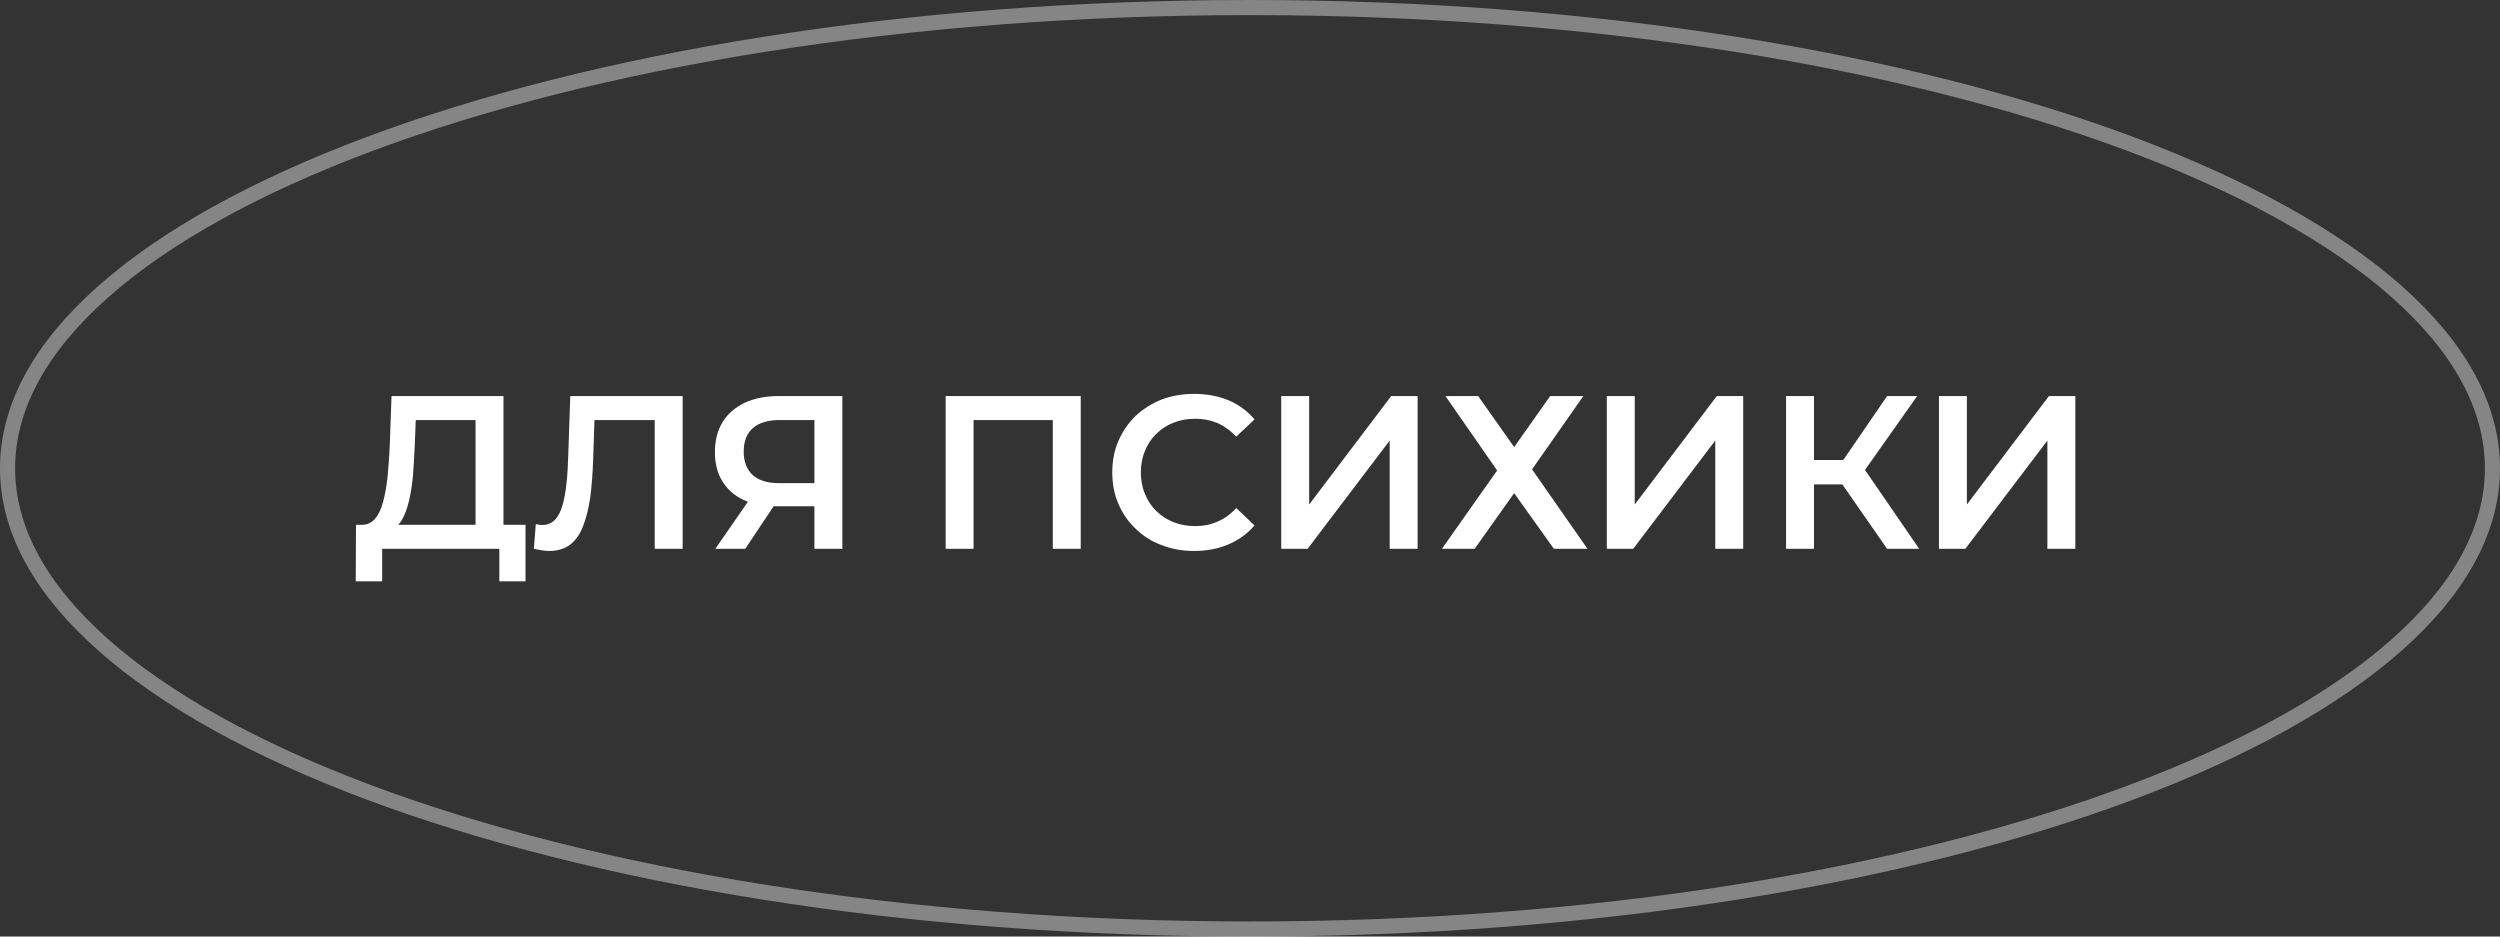
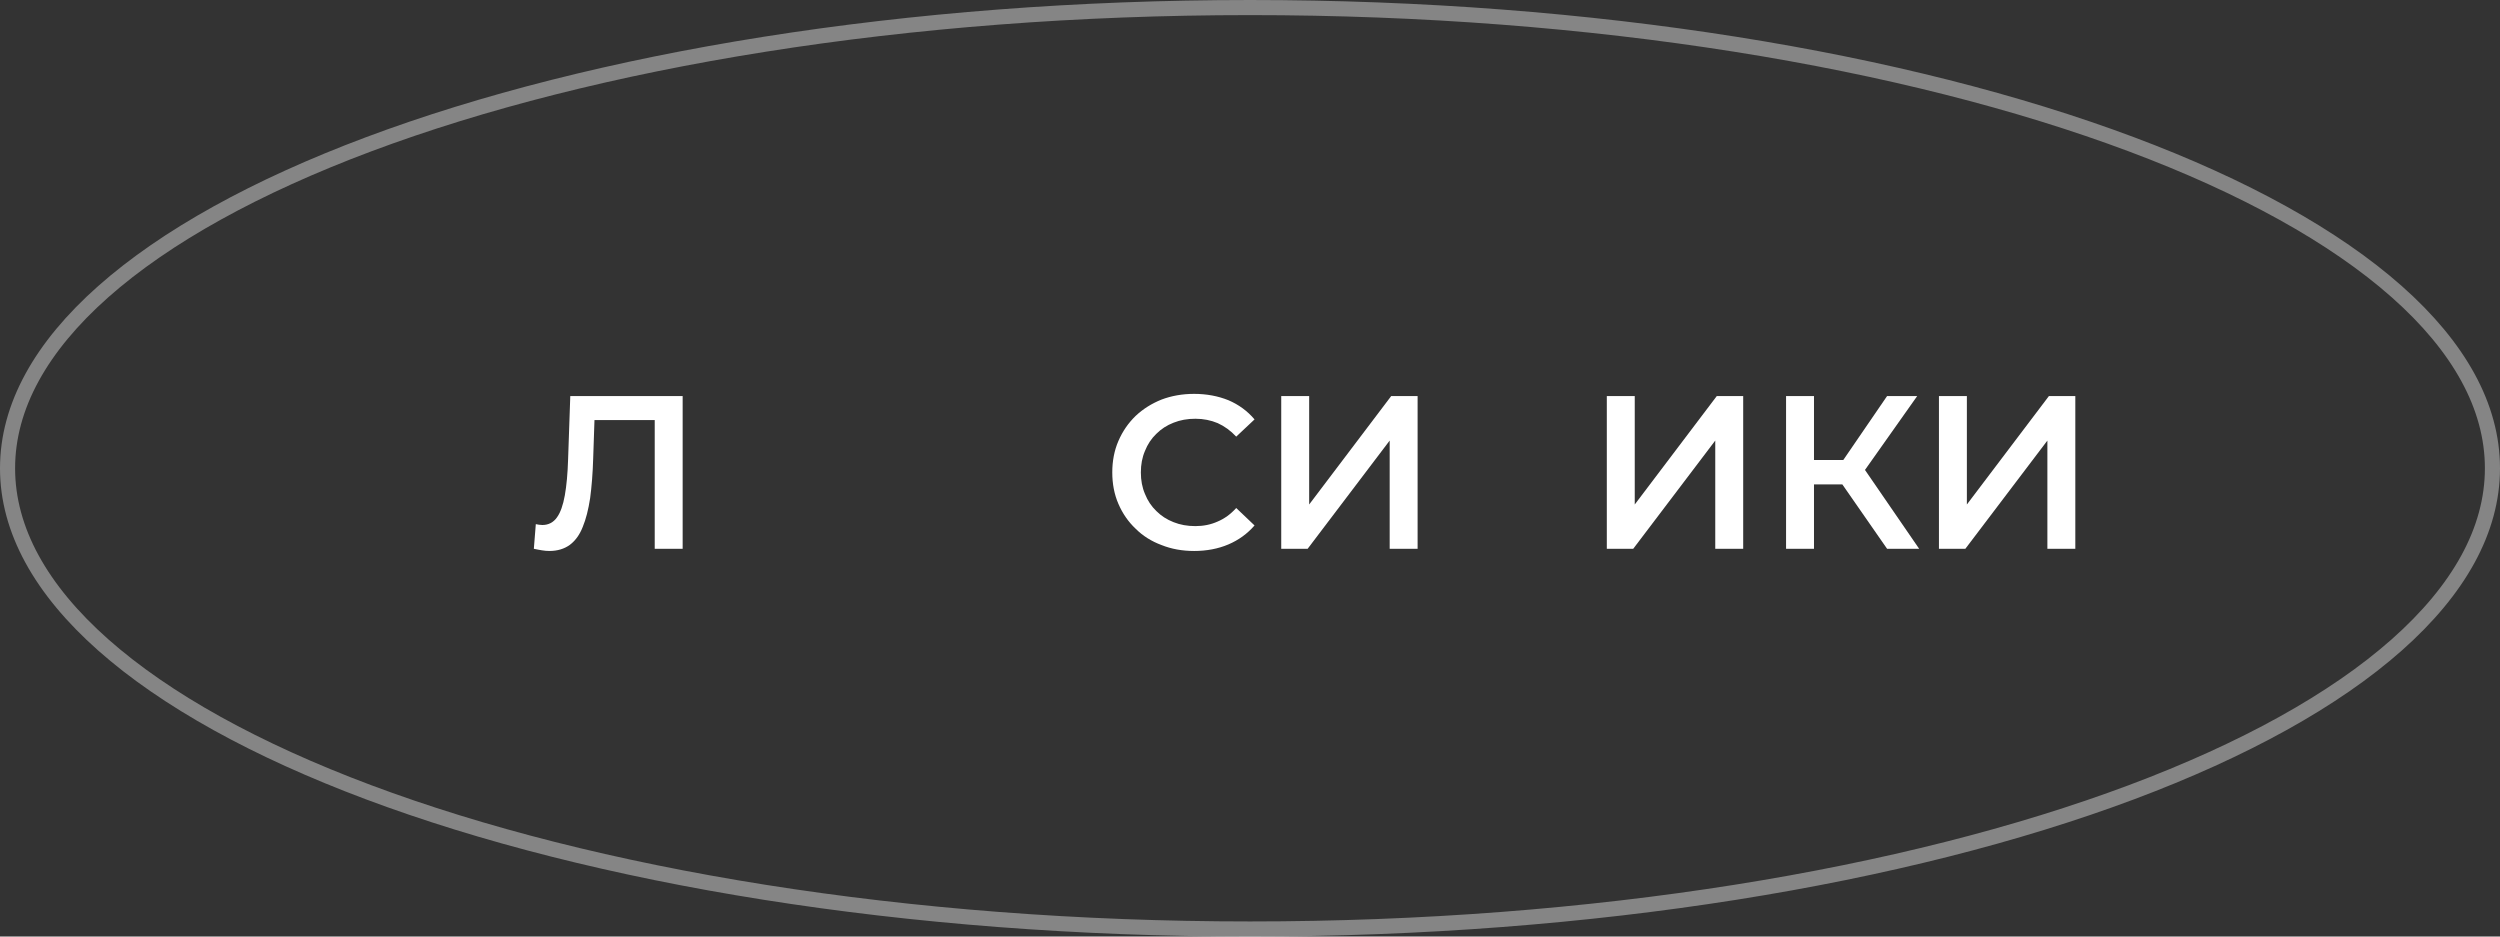
<svg xmlns="http://www.w3.org/2000/svg" xml:space="preserve" width="105.092mm" height="39.37mm" version="1.1" style="shape-rendering:geometricPrecision; text-rendering:geometricPrecision; image-rendering:optimizeQuality; fill-rule:evenodd; clip-rule:evenodd" viewBox="0 0 16897.17 6330.02">
  <rect x="0" y="0" width="16897.17" height="6330.02" fill="#333333" stroke="none" />
  <defs>
    <style type="text/css"> .str0 {stroke:white;stroke-width:102.1;stroke-miterlimit:22.926;stroke-opacity:0.4} .fil0 {fill:none} .fil1 {fill:white;fill-rule:nonzero} </style>
  </defs>
  <g id="Слой_x0020_1">
    <path class="fil0 str0" d="M16846.12 3165.01c0,417.14 -225.47,820.64 -646.74,1193.79 -421.16,373.04 -1033.54,711.33 -1794.68,996.41 -1521.83,570.14 -3627.62,923.76 -5956.1,923.76 -2328.51,0 -4434.33,-353.63 -5956.15,-923.76 -761.09,-285.1 -1373.47,-623.39 -1794.66,-996.41 -421.26,-373.13 -646.74,-776.65 -646.74,-1193.79 0,-417.14 225.48,-820.64 646.74,-1193.76 421.18,-373.04 1033.57,-711.33 1794.66,-996.43 1521.84,-570.11 3627.64,-923.77 5956.15,-923.77 2328.48,0 4434.29,353.68 5956.1,923.77 761.14,285.12 1373.5,623.41 1794.68,996.43 421.27,373.1 646.74,776.62 646.74,1193.76z" />
-     <path class="fil1" d="M3214.2 3620.68l0 -781.62 -404.07 0 -7.38 182.88c-2.94,67.84 -7.38,134.19 -11.8,194.66 -5.9,61.93 -14.74,117.98 -26.55,168.12 -11.8,50.15 -26.55,91.44 -45.71,125.36 -19.17,33.91 -42.77,56.03 -72.26,66.36l-206.48 -29.49c36.87,1.46 67.85,-10.32 92.92,-38.35 23.59,-26.55 42.77,-64.89 56.03,-115.04 13.28,-48.65 23.6,-106.17 30.98,-172.54 5.88,-67.84 11.79,-140.11 14.74,-216.79l11.8 -327.39 756.54 0 0 943.84 -188.78 0zm-809.63 308.22l1.48 -381.96 1145.88 0 0 381.96 -176.98 0 0 -219.74 -791.94 0 0 219.74 -178.44 0z" />
    <path id="_1" class="fil1" d="M3712.9 3723.9c-16.22,0 -32.45,-1.48 -50.13,-4.42 -16.22,-2.94 -35.4,-5.9 -54.57,-10.32l13.28 -166.65c13.26,2.96 29.49,5.9 44.23,5.9 41.29,0 75.22,-17.69 98.82,-51.61 23.59,-32.45 41.29,-82.58 53.09,-148.95 11.79,-66.36 19.17,-147.47 22.11,-243.33l14.76 -427.67 759.5 0 0 1032.32 -188.78 0 0 -917.29 44.25 47.19 -491.1 0 41.31 -48.67 -10.34 306.74c-2.94,101.76 -10.32,191.72 -20.64,269.88 -11.79,76.69 -28.01,141.59 -50.13,194.68 -20.64,53.09 -50.15,92.9 -87.02,120.93 -36.87,26.55 -82.58,41.29 -138.63,41.29z" />
-     <path id="_2" class="fil1" d="M5504.49 3709.15l0 -330.35 47.19 42.77 -302.32 0c-87.02,0 -162.23,-14.74 -224.17,-42.77 -61.93,-29.49 -110.6,-72.26 -143.05,-126.83 -33.93,-54.57 -50.15,-119.45 -50.15,-196.14 0,-79.64 17.7,-147.47 53.09,-204.98 35.4,-56.05 85.54,-98.82 150.43,-129.79 64.89,-29.49 141.57,-44.23 228.59,-44.23l429.15 0 0 1032.32 -188.76 0zm-669.54 0l255.13 -368.68 193.18 0 -246.27 368.68 -202.04 0zm669.54 -392.28l0 -530.91 47.19 53.09 -281.68 0c-78.16,0 -138.63,17.7 -179.92,53.09 -42.77,36.87 -63.41,89.96 -63.41,160.75 0,67.84 20.64,119.45 58.99,156.31 39.81,36.87 98.8,56.05 176.96,56.05l289.06 0 -47.19 51.61z" />
-     <polygon id="_3" class="fil1" points="6391.54,3709.15 6391.54,2676.84 7304.41,2676.84 7304.41,3709.15 7115.65,3709.15 7115.65,2791.86 7159.9,2839.05 6536.07,2839.05 6580.32,2791.86 6580.32,3709.15 " />
    <path id="_4" class="fil1" d="M8069.31 3723.9c-78.16,0 -151.89,-13.26 -218.27,-39.81 -67.84,-25.08 -126.83,-61.95 -175.5,-110.6 -50.13,-47.21 -88.48,-103.24 -116.5,-168.13 -28.01,-64.88 -41.29,-135.67 -41.29,-212.36 0,-76.68 13.28,-147.47 41.29,-212.36 28.02,-64.88 66.37,-120.93 116.5,-169.6 50.15,-47.19 109.14,-84.06 175.5,-110.6 66.37,-25.07 140.11,-38.35 219.74,-38.35 84.06,0 162.22,14.76 231.53,42.77 69.31,29.5 128.31,72.27 176.98,129.79l-123.88 116.5c-36.87,-39.83 -79.64,-70.79 -125.35,-91.44 -45.71,-19.17 -95.86,-29.49 -150.43,-29.49 -54.55,0 -103.22,8.84 -147.47,26.55 -45.71,17.69 -84.06,42.77 -116.5,75.22 -33.93,32.43 -58.99,70.78 -76.68,115.03 -19.18,44.23 -28.02,92.9 -28.02,145.99 0,53.09 8.84,101.76 28.02,146.01 17.69,44.23 42.75,82.58 76.68,115.03 32.45,32.45 70.79,57.51 116.5,75.22 44.25,17.7 92.92,26.55 147.47,26.55 54.57,0 104.72,-10.32 150.43,-30.97 45.71,-19.18 88.48,-50.15 125.35,-91.44l123.88 117.98c-48.67,56.03 -107.66,98.8 -176.98,128.31 -69.31,29.49 -147.47,44.23 -233.01,44.23z" />
    <polygon id="_5" class="fil1" points="8659.7,3709.15 8659.7,2676.84 8848.47,2676.84 8848.47,3409.77 9402.97,2676.84 9581.42,2676.84 9581.42,3709.15 9392.65,3709.15 9392.65,2977.68 8838.15,3709.15 " />
-     <polygon id="_6" class="fil1" points="9769.45,2676.84 9990.65,2676.84 10233.99,3021.93 10477.32,2676.84 10701.48,2676.84 10354.93,3172.34 10729.51,3709.15 10502.4,3709.15 10233.99,3333.1 9967.07,3709.15 9745.84,3709.15 10118.96,3179.72 " />
    <polygon id="_7" class="fil1" points="10860.26,3709.15 10860.26,2676.84 11049.03,2676.84 11049.03,3409.77 11603.53,2676.84 11781.99,2676.84 11781.99,3709.15 11593.21,3709.15 11593.21,2977.68 11038.71,3709.15 " />
-     <path id="_8" class="fil1" d="M12754.57 3709.15l-349.51 -502.89 154.85 -95.86 411.45 598.75 -216.79 0zm-682.8 0l0 -1032.32 188.76 0 0 1032.32 -188.76 0zm131.25 -435.05l0 -165.17 348.03 0 0 165.17 -348.03 0zm374.58 -58.99l-175.5 -23.59 352.47 -514.69 203.52 0 -380.5 538.27z" />
+     <path id="_8" class="fil1" d="M12754.57 3709.15l-349.51 -502.89 154.85 -95.86 411.45 598.75 -216.79 0m-682.8 0l0 -1032.32 188.76 0 0 1032.32 -188.76 0zm131.25 -435.05l0 -165.17 348.03 0 0 165.17 -348.03 0zm374.58 -58.99l-175.5 -23.59 352.47 -514.69 203.52 0 -380.5 538.27z" />
    <polygon id="_9" class="fil1" points="13105.07,3709.15 13105.07,2676.84 13293.84,2676.84 13293.84,3409.77 13848.34,2676.84 14026.8,2676.84 14026.8,3709.15 13838.02,3709.15 13838.02,2977.68 13283.52,3709.15 " />
  </g>
</svg>